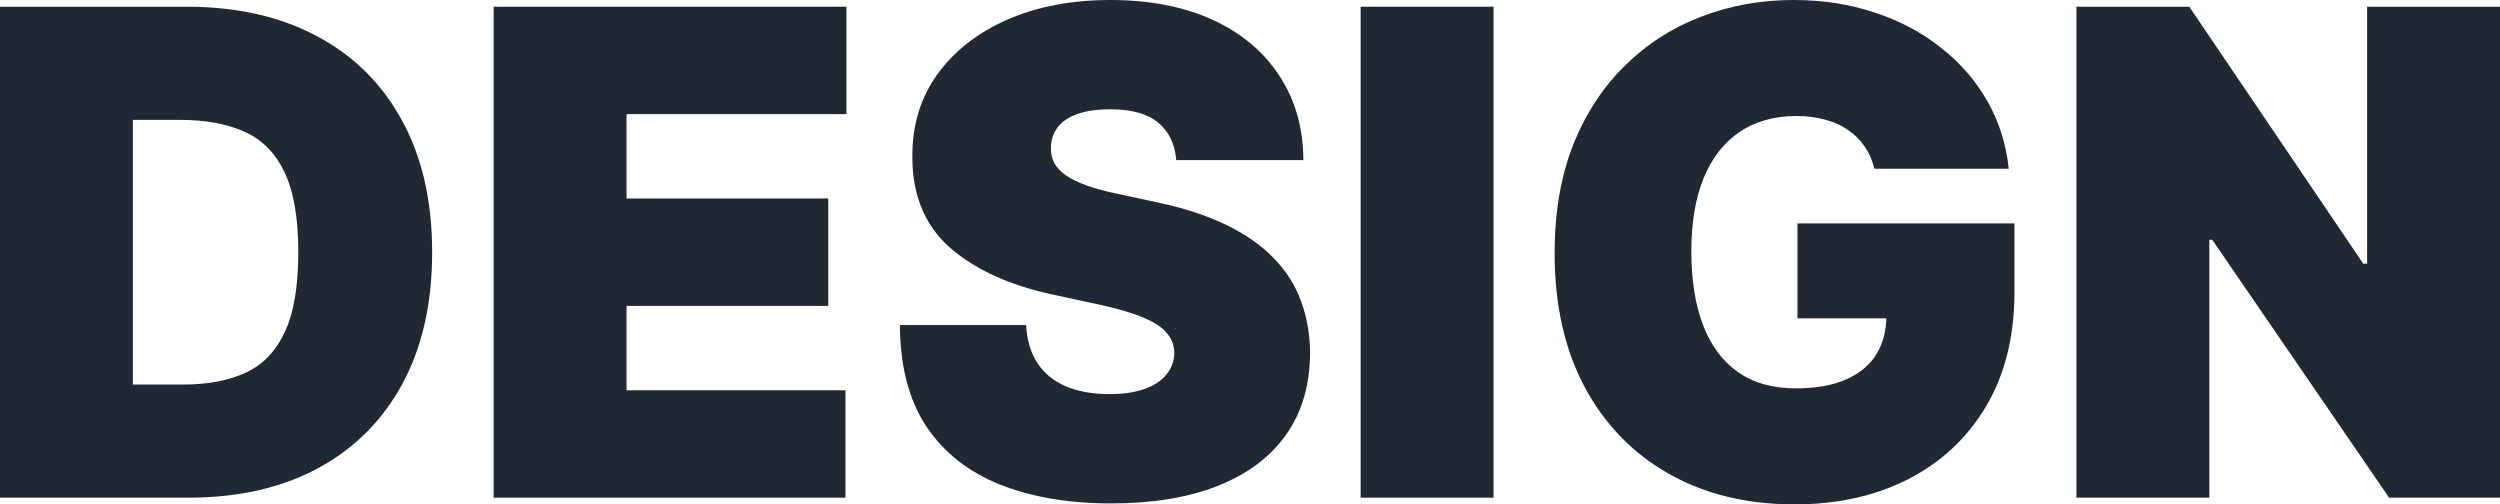
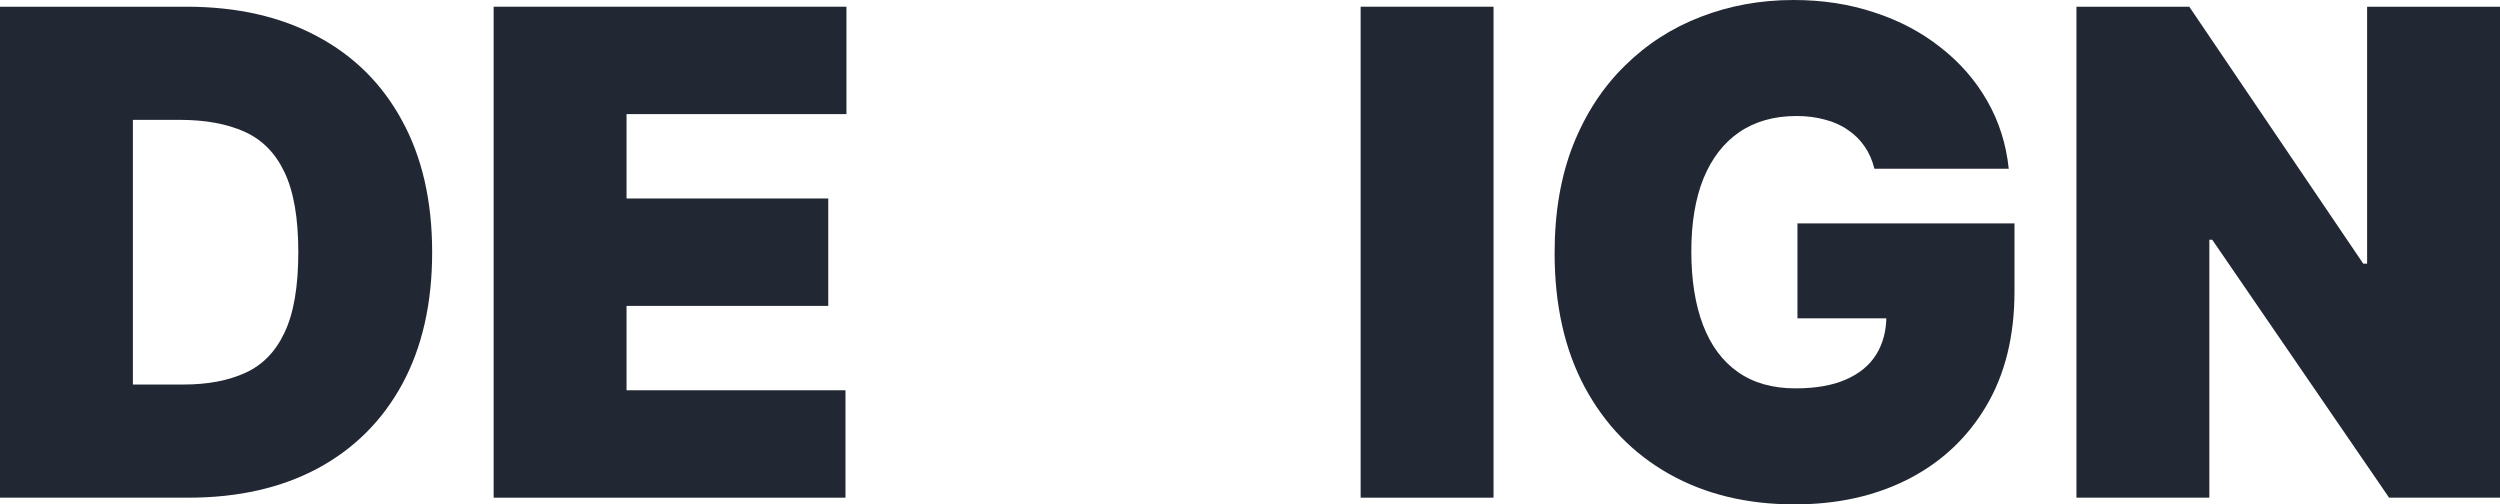
<svg xmlns="http://www.w3.org/2000/svg" width="456" height="92" viewBox="0 0 456 92" fill="none">
  <path d="M34.355 90.776H0V1.224H34.006C43.191 1.224 51.126 3.017 57.811 6.603C64.525 10.159 69.698 15.29 73.332 21.994C76.994 28.67 78.825 36.672 78.825 46C78.825 55.328 77.008 63.345 73.375 70.049C69.742 76.725 64.597 81.856 57.941 85.441C51.285 88.998 43.423 90.776 34.355 90.776ZM24.24 70.137H33.483C37.901 70.137 41.665 69.423 44.775 67.994C47.914 66.566 50.297 64.103 51.925 60.605C53.582 57.106 54.41 52.238 54.41 46C54.41 39.762 53.567 34.894 51.881 31.395C50.225 27.897 47.783 25.434 44.557 24.006C41.36 22.577 37.436 21.863 32.785 21.863H24.24V70.137Z" fill="#222833" />
  <path d="M90.04 90.776V1.224H154.391V20.814H114.281V36.205H151.077V55.795H114.281V71.186H154.216V90.776H90.04Z" fill="#222833" />
-   <path d="M214.545 29.209C214.312 26.294 213.222 24.02 211.275 22.388C209.356 20.755 206.435 19.939 202.512 19.939C200.012 19.939 197.963 20.245 196.364 20.857C194.795 21.44 193.632 22.242 192.877 23.262C192.121 24.283 191.728 25.449 191.699 26.761C191.641 27.839 191.83 28.816 192.266 29.69C192.731 30.535 193.458 31.308 194.446 32.008C195.434 32.678 196.699 33.29 198.239 33.844C199.78 34.398 201.611 34.894 203.732 35.331L211.057 36.905C215.998 37.954 220.227 39.339 223.744 41.059C227.261 42.779 230.138 44.805 232.376 47.137C234.614 49.44 236.256 52.034 237.303 54.92C238.378 57.806 238.93 60.954 238.959 64.365C238.93 70.254 237.463 75.238 234.556 79.319C231.649 83.4 227.493 86.505 222.087 88.633C216.71 90.761 210.243 91.825 202.686 91.825C194.926 91.825 188.153 90.674 182.369 88.371C176.615 86.068 172.139 82.526 168.941 77.745C165.773 72.935 164.175 66.784 164.146 59.293H187.165C187.311 62.033 187.994 64.336 189.214 66.201C190.435 68.067 192.15 69.481 194.359 70.443C196.597 71.405 199.256 71.886 202.337 71.886C204.924 71.886 207.089 71.565 208.833 70.924C210.577 70.283 211.9 69.394 212.801 68.257C213.702 67.12 214.167 65.823 214.196 64.365C214.167 62.995 213.716 61.8 212.844 60.779C212.001 59.73 210.606 58.797 208.659 57.981C206.712 57.136 204.081 56.349 200.768 55.62L191.874 53.696C183.968 51.976 177.734 49.105 173.17 45.082C168.636 41.03 166.384 35.506 166.413 28.509C166.384 22.825 167.895 17.855 170.947 13.599C174.028 9.314 178.286 5.976 183.721 3.586C189.185 1.195 195.449 0 202.512 0C209.72 0 215.954 1.21 221.215 3.629C226.476 6.049 230.53 9.459 233.379 13.861C236.256 18.234 237.71 23.35 237.739 29.209H214.545Z" fill="#222833" />
  <path d="M272.421 1.224V90.776H248.18V1.224H272.421Z" fill="#222833" />
  <path d="M341.894 30.783C341.516 29.238 340.92 27.883 340.106 26.717C339.292 25.522 338.275 24.516 337.054 23.7C335.863 22.854 334.468 22.227 332.869 21.819C331.299 21.382 329.57 21.163 327.681 21.163C323.612 21.163 320.138 22.14 317.261 24.093C314.413 26.046 312.233 28.859 310.721 32.532C309.239 36.205 308.498 40.636 308.498 45.825C308.498 51.072 309.21 55.562 310.634 59.293C312.058 63.024 314.18 65.881 316.999 67.863C319.819 69.845 323.321 70.837 327.506 70.837C331.198 70.837 334.264 70.297 336.706 69.219C339.176 68.14 341.022 66.61 342.243 64.627C343.463 62.645 344.074 60.313 344.074 57.631L348.259 58.068H327.855V40.753H367.442V53.171C367.442 61.333 365.713 68.315 362.254 74.116C358.824 79.888 354.087 84.319 348.041 87.409C342.025 90.47 335.122 92 327.332 92C318.642 92 311.012 90.149 304.443 86.447C297.875 82.745 292.745 77.468 289.053 70.618C285.391 63.767 283.56 55.62 283.56 46.175C283.56 38.771 284.679 32.212 286.917 26.498C289.184 20.785 292.323 15.96 296.334 12.025C300.345 8.06 304.981 5.072 310.242 3.061C315.503 1.02 321.141 0 327.158 0C332.448 0 337.36 0.758 341.894 2.274C346.457 3.76 350.482 5.888 353.97 8.658C357.487 11.398 360.321 14.648 362.472 18.409C364.623 22.169 365.931 26.294 366.396 30.783H341.894Z" fill="#222833" />
  <path d="M456 1.224V90.776H435.771L403.508 43.726H402.985V90.776H378.745V1.224H399.323L431.062 48.099H431.76V1.224H456Z" fill="#222833" />
</svg>